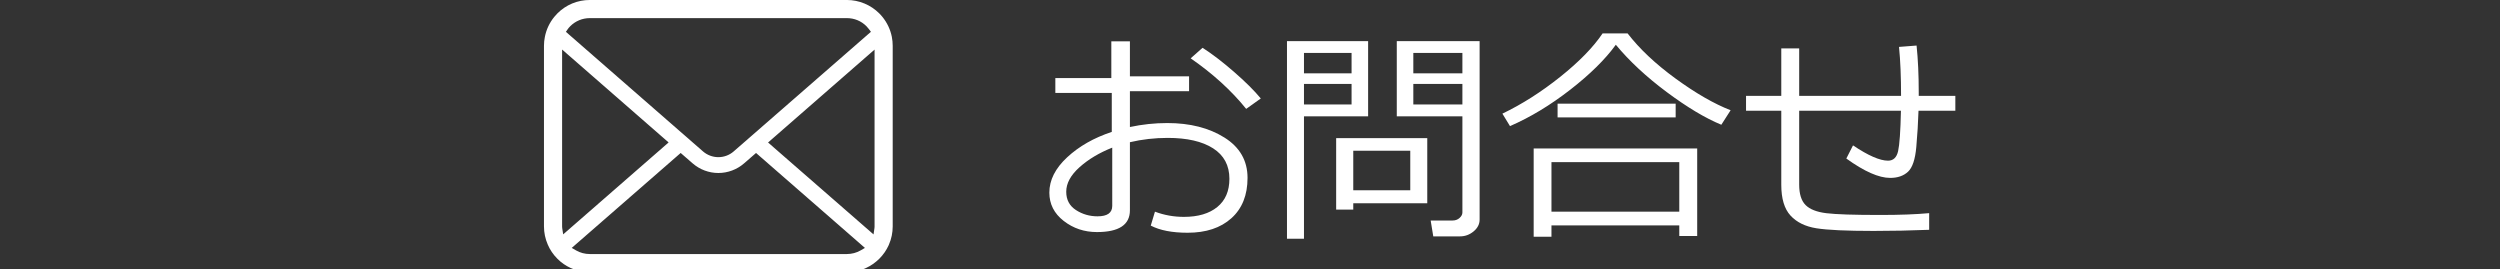
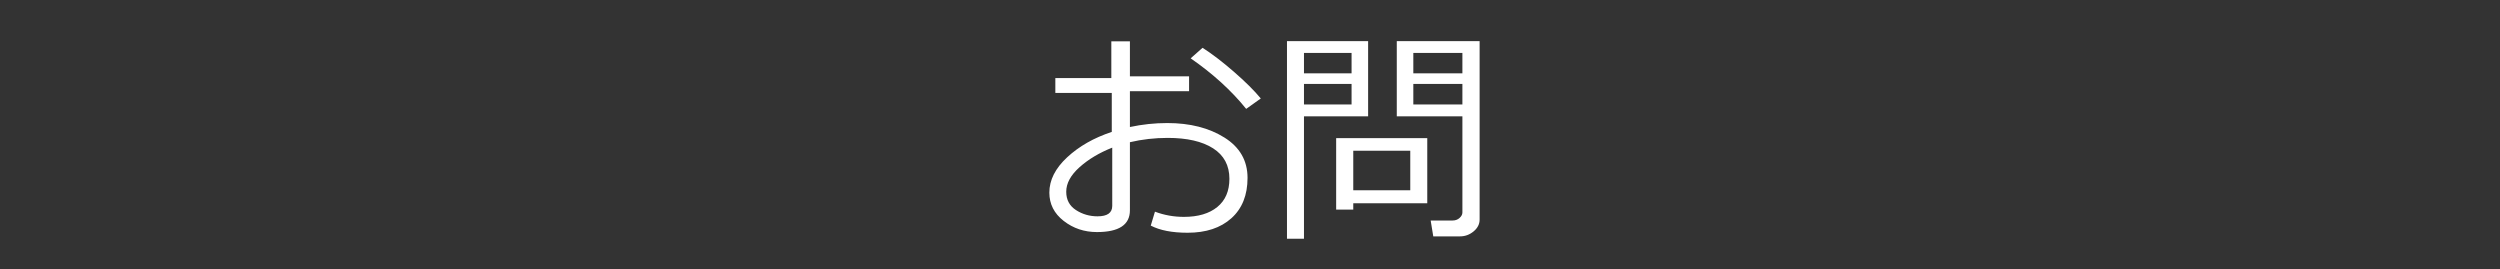
<svg xmlns="http://www.w3.org/2000/svg" version="1.1" x="0px" y="0px" width="427px" height="46px" viewBox="-92.91 0.002 427 46" enable-background="new -92.91 0.002 427 46" xml:space="preserve">
  <rect x="-92.91" y="0.002" width="427" height="46" fill="#333333" stroke="none" />
  <defs>
</defs>
-   <path fill="#FFFFFF" d="M59.417,6.303c-0.247-1.252-0.806-2.434-1.62-3.428c-0.165-0.209-0.338-0.395-0.527-0.582  C55.821,0.836,53.806,0,51.74,0H7.823c-2.088,0-4.053,0.814-5.53,2.293c-0.188,0.188-0.36,0.375-0.532,0.59  c-0.811,0.99-1.366,2.17-1.608,3.424C0.052,6.799,0,7.309,0,7.824v30.844c0,1.074,0.219,2.119,0.65,3.111  c0.374,0.883,0.941,1.719,1.642,2.418c0.177,0.176,0.352,0.338,0.539,0.496c1.399,1.158,3.173,1.797,4.992,1.797H51.74  c1.832,0,3.603-0.641,4.998-1.811c0.188-0.15,0.36-0.309,0.533-0.482c0.677-0.676,1.215-1.453,1.602-2.309l0.051-0.123  c0.424-0.975,0.64-2.016,0.64-3.098V7.824C59.563,7.314,59.515,6.801,59.417,6.303z M4.052,4.992c0.11-0.16,0.252-0.326,0.432-0.51  c0.895-0.893,2.081-1.385,3.34-1.385H51.74c1.27,0,2.456,0.492,3.341,1.387c0.152,0.154,0.299,0.326,0.426,0.498l0.336,0.451  l-23.441,20.43c-0.722,0.633-1.652,0.982-2.62,0.982c-0.957,0-1.887-0.348-2.618-0.98L3.745,5.439L4.052,4.992z M3.113,38.941  c-0.013-0.086-0.016-0.178-0.016-0.273V8.463l18.19,15.869L3.281,40.031L3.113,38.941z M54.084,42.771  c-0.704,0.406-1.516,0.621-2.344,0.621H7.823c-0.829,0-1.64-0.215-2.344-0.621l-0.735-0.428L23.35,26.129l2.039,1.773  c1.224,1.063,2.783,1.648,4.394,1.648c1.615,0,3.178-0.586,4.4-1.648l2.038-1.773l18.6,16.217L54.084,42.771z M56.466,38.668  c0,0.094-0.002,0.186-0.014,0.268l-0.161,1.104L38.275,24.34l18.19-15.869V38.668z" />
  <path fill="#FFFFFF" d="M103.641,38.535l0.716-2.381c1.562,0.594,3.213,0.891,4.955,0.891c2.413,0,4.31-0.561,5.69-1.684  s2.071-2.729,2.071-4.82c0-2.283-0.93-4.018-2.787-5.205c-1.858-1.188-4.445-1.781-7.762-1.781c-2.22,0-4.368,0.246-6.445,0.736  v11.631c0,2.479-1.878,3.717-5.632,3.717c-2.155,0-4.049-0.635-5.681-1.906c-1.633-1.271-2.448-2.881-2.448-4.83  c0-2.141,1.016-4.154,3.048-6.037c2.032-1.885,4.571-3.33,7.616-4.336v-6.658h-9.639v-2.535h9.562V7.064h3.174v5.98h10.104v2.535  h-10.104v6.117c2.104-0.451,4.232-0.678,6.388-0.678c3.871,0,7.122,0.826,9.755,2.477c2.632,1.652,3.948,3.949,3.948,6.891  s-0.92,5.238-2.759,6.891c-1.838,1.652-4.332,2.477-7.48,2.477C107.299,39.754,105.201,39.348,103.641,38.535z M97.06,25.219  c-2.22,0.879-4.083,1.994-5.594,3.35c-1.509,1.354-2.264,2.748-2.264,4.18c0,1.369,0.551,2.41,1.654,3.127  c1.104,0.715,2.332,1.074,3.688,1.074c1.677,0,2.516-0.594,2.516-1.781V25.219z M122.435,16.82l-2.497,1.779  c-2.529-3.135-5.69-6.012-9.483-8.633l2.031-1.799c1.601,1.02,3.378,2.377,5.333,4.074C119.772,13.939,121.312,15.465,122.435,16.82  z" />
  <path fill="#FFFFFF" d="M129.809,19.877v20.904h-2.903V7.025h13.858v12.852H129.809z M129.809,12.523h8.129V9.039h-8.129V12.523z   M137.938,14.342h-8.129v3.504h8.129V14.342z M138.228,34.723v1.084h-2.922V23.594h15.561v11.129H138.228z M138.228,32.496h9.736  v-6.754h-9.736V32.496z M156.46,40.375h-4.567l-0.445-2.711h3.755c0.465,0,0.858-0.145,1.181-0.436  c0.322-0.289,0.484-0.604,0.484-0.938V19.877H145.66V7.025h14.148V37.51c0,0.773-0.342,1.445-1.025,2.014  C158.099,40.09,157.324,40.375,156.46,40.375z M148.486,12.523h8.381V9.039h-8.381V12.523z M156.867,14.342h-8.381v3.504h8.381  V14.342z" />
-   <path fill="#FFFFFF" d="M201.093,21.309c-2.748-1.135-5.861-3-9.339-5.592c-3.478-2.594-6.371-5.285-8.681-8.072  c-1.793,2.479-4.387,5.035-7.78,7.676c-3.394,2.639-6.826,4.713-10.297,6.221l-1.297-2.129c3.354-1.611,6.648-3.709,9.881-6.289  c3.232-2.582,5.642-5.053,7.229-7.414h4.277c2.039,2.646,4.771,5.217,8.197,7.713c3.426,2.498,6.559,4.301,9.397,5.41  L201.093,21.309z M193.912,38.496H172.08v1.936h-3.039V25.355h27.93v14.961h-3.059V38.496z M172.08,36.154h21.832v-8.457H172.08  V36.154z M193.293,20.051h-20.168v-2.342h20.168V20.051z" />
-   <path fill="#FFFFFF" d="M236.591,39.252c-3.175,0.129-6.337,0.193-9.485,0.193c-4.633,0-7.894-0.152-9.783-0.455  c-1.891-0.303-3.362-1.025-4.413-2.168c-1.052-1.141-1.577-2.893-1.577-5.254V18.91h-6.02v-2.535h6.02V8.264h3.058v8.111h17.4  c0-3.266-0.116-6.053-0.349-8.361l3-0.232c0.245,2.361,0.368,5.006,0.368,7.936v0.658h6.252v2.535h-6.291  c-0.064,2.025-0.19,4.094-0.377,6.203c-0.188,2.109-0.658,3.516-1.413,4.219s-1.771,1.055-3.049,1.055  c-1.936,0-4.432-1.104-7.49-3.309l1.143-2.246c2.593,1.742,4.587,2.613,5.98,2.613c0.902,0,1.478-0.545,1.723-1.635  s0.406-3.391,0.483-6.9H214.39v12.619c0,1.6,0.364,2.764,1.094,3.494c0.729,0.729,1.913,1.193,3.552,1.393  c1.638,0.201,4.71,0.301,9.213,0.301c3.316,0,6.097-0.104,8.343-0.311V39.252z" />
</svg>